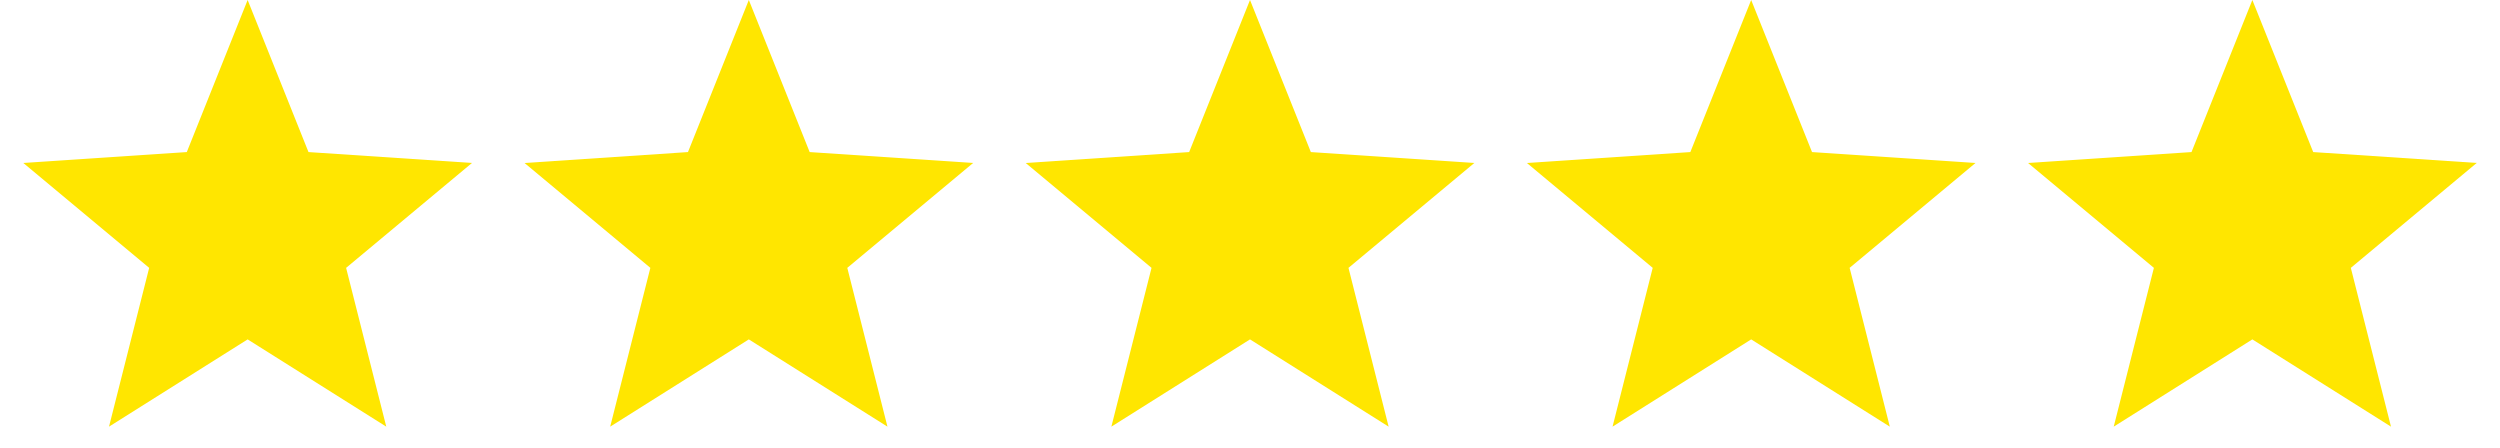
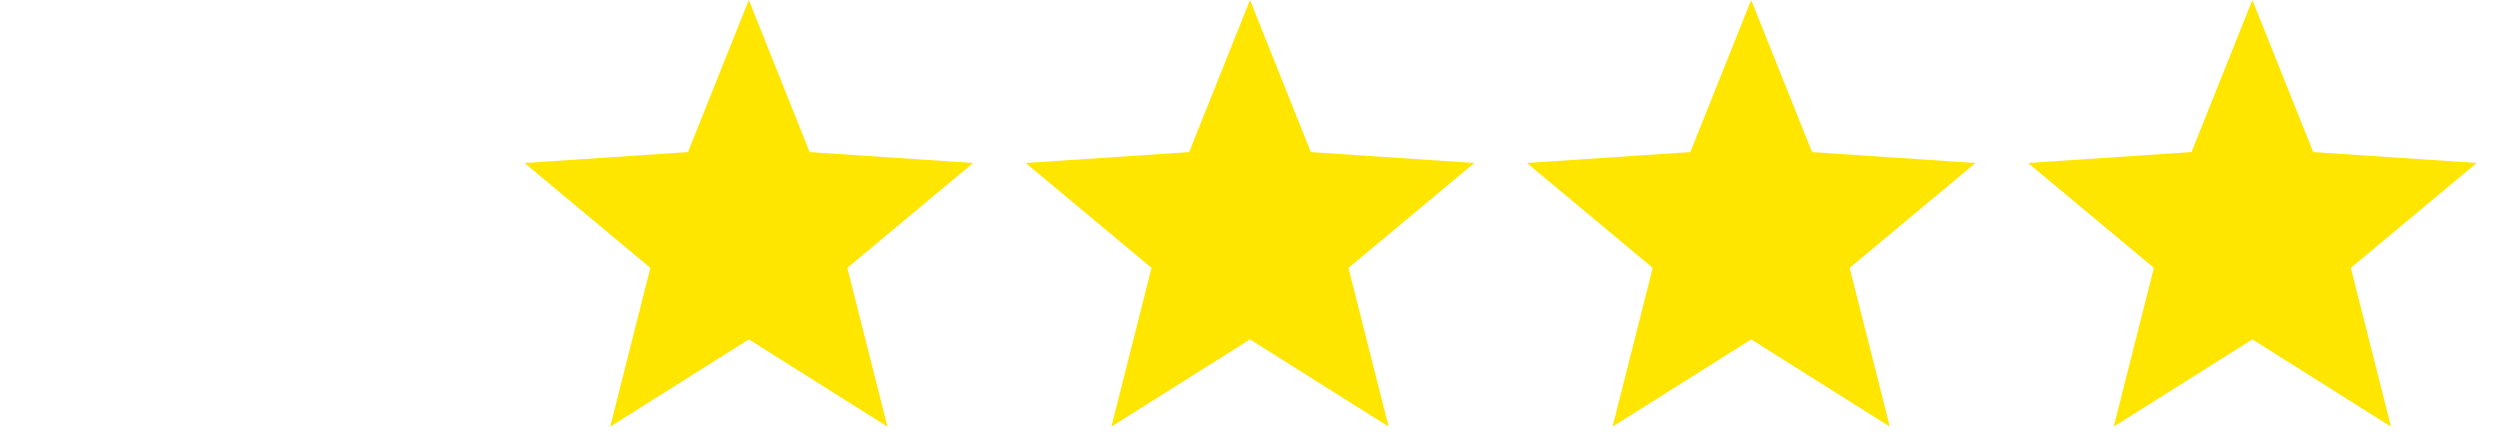
<svg xmlns="http://www.w3.org/2000/svg" width="106" height="19" viewBox="0 0 106 19" fill="none">
-   <path d="M10.5 0L13.08 6.448L20.011 6.91L14.675 11.357L16.378 18.09L10.5 14.39L4.622 18.09L6.325 11.357L0.989 6.91L7.92 6.448L10.5 0Z" fill="#FFE600" />
-   <path d="M31.75 0L34.33 6.448L41.261 6.91L35.925 11.357L37.628 18.09L31.75 14.39L25.872 18.09L27.575 11.357L22.239 6.91L29.17 6.448L31.75 0Z" fill="#FFE600" />
+   <path d="M31.75 0L34.33 6.448L41.261 6.91L35.925 11.357L37.628 18.09L31.75 14.39L25.872 18.09L27.575 11.357L22.239 6.91L29.17 6.448Z" fill="#FFE600" />
  <path d="M53 0L55.58 6.448L62.511 6.91L57.175 11.357L58.878 18.09L53 14.39L47.122 18.09L48.825 11.357L43.489 6.91L50.42 6.448L53 0Z" fill="#FFE600" />
  <path d="M74.25 0L76.83 6.448L83.761 6.91L78.425 11.357L80.128 18.09L74.25 14.39L68.372 18.09L70.075 11.357L64.739 6.91L71.67 6.448L74.25 0Z" fill="#FFE600" />
  <path d="M95.5 0L98.08 6.448L105.011 6.91L99.675 11.357L101.378 18.09L95.5 14.39L89.622 18.09L91.325 11.357L85.989 6.91L92.92 6.448L95.5 0Z" fill="#FFE600" />
</svg>